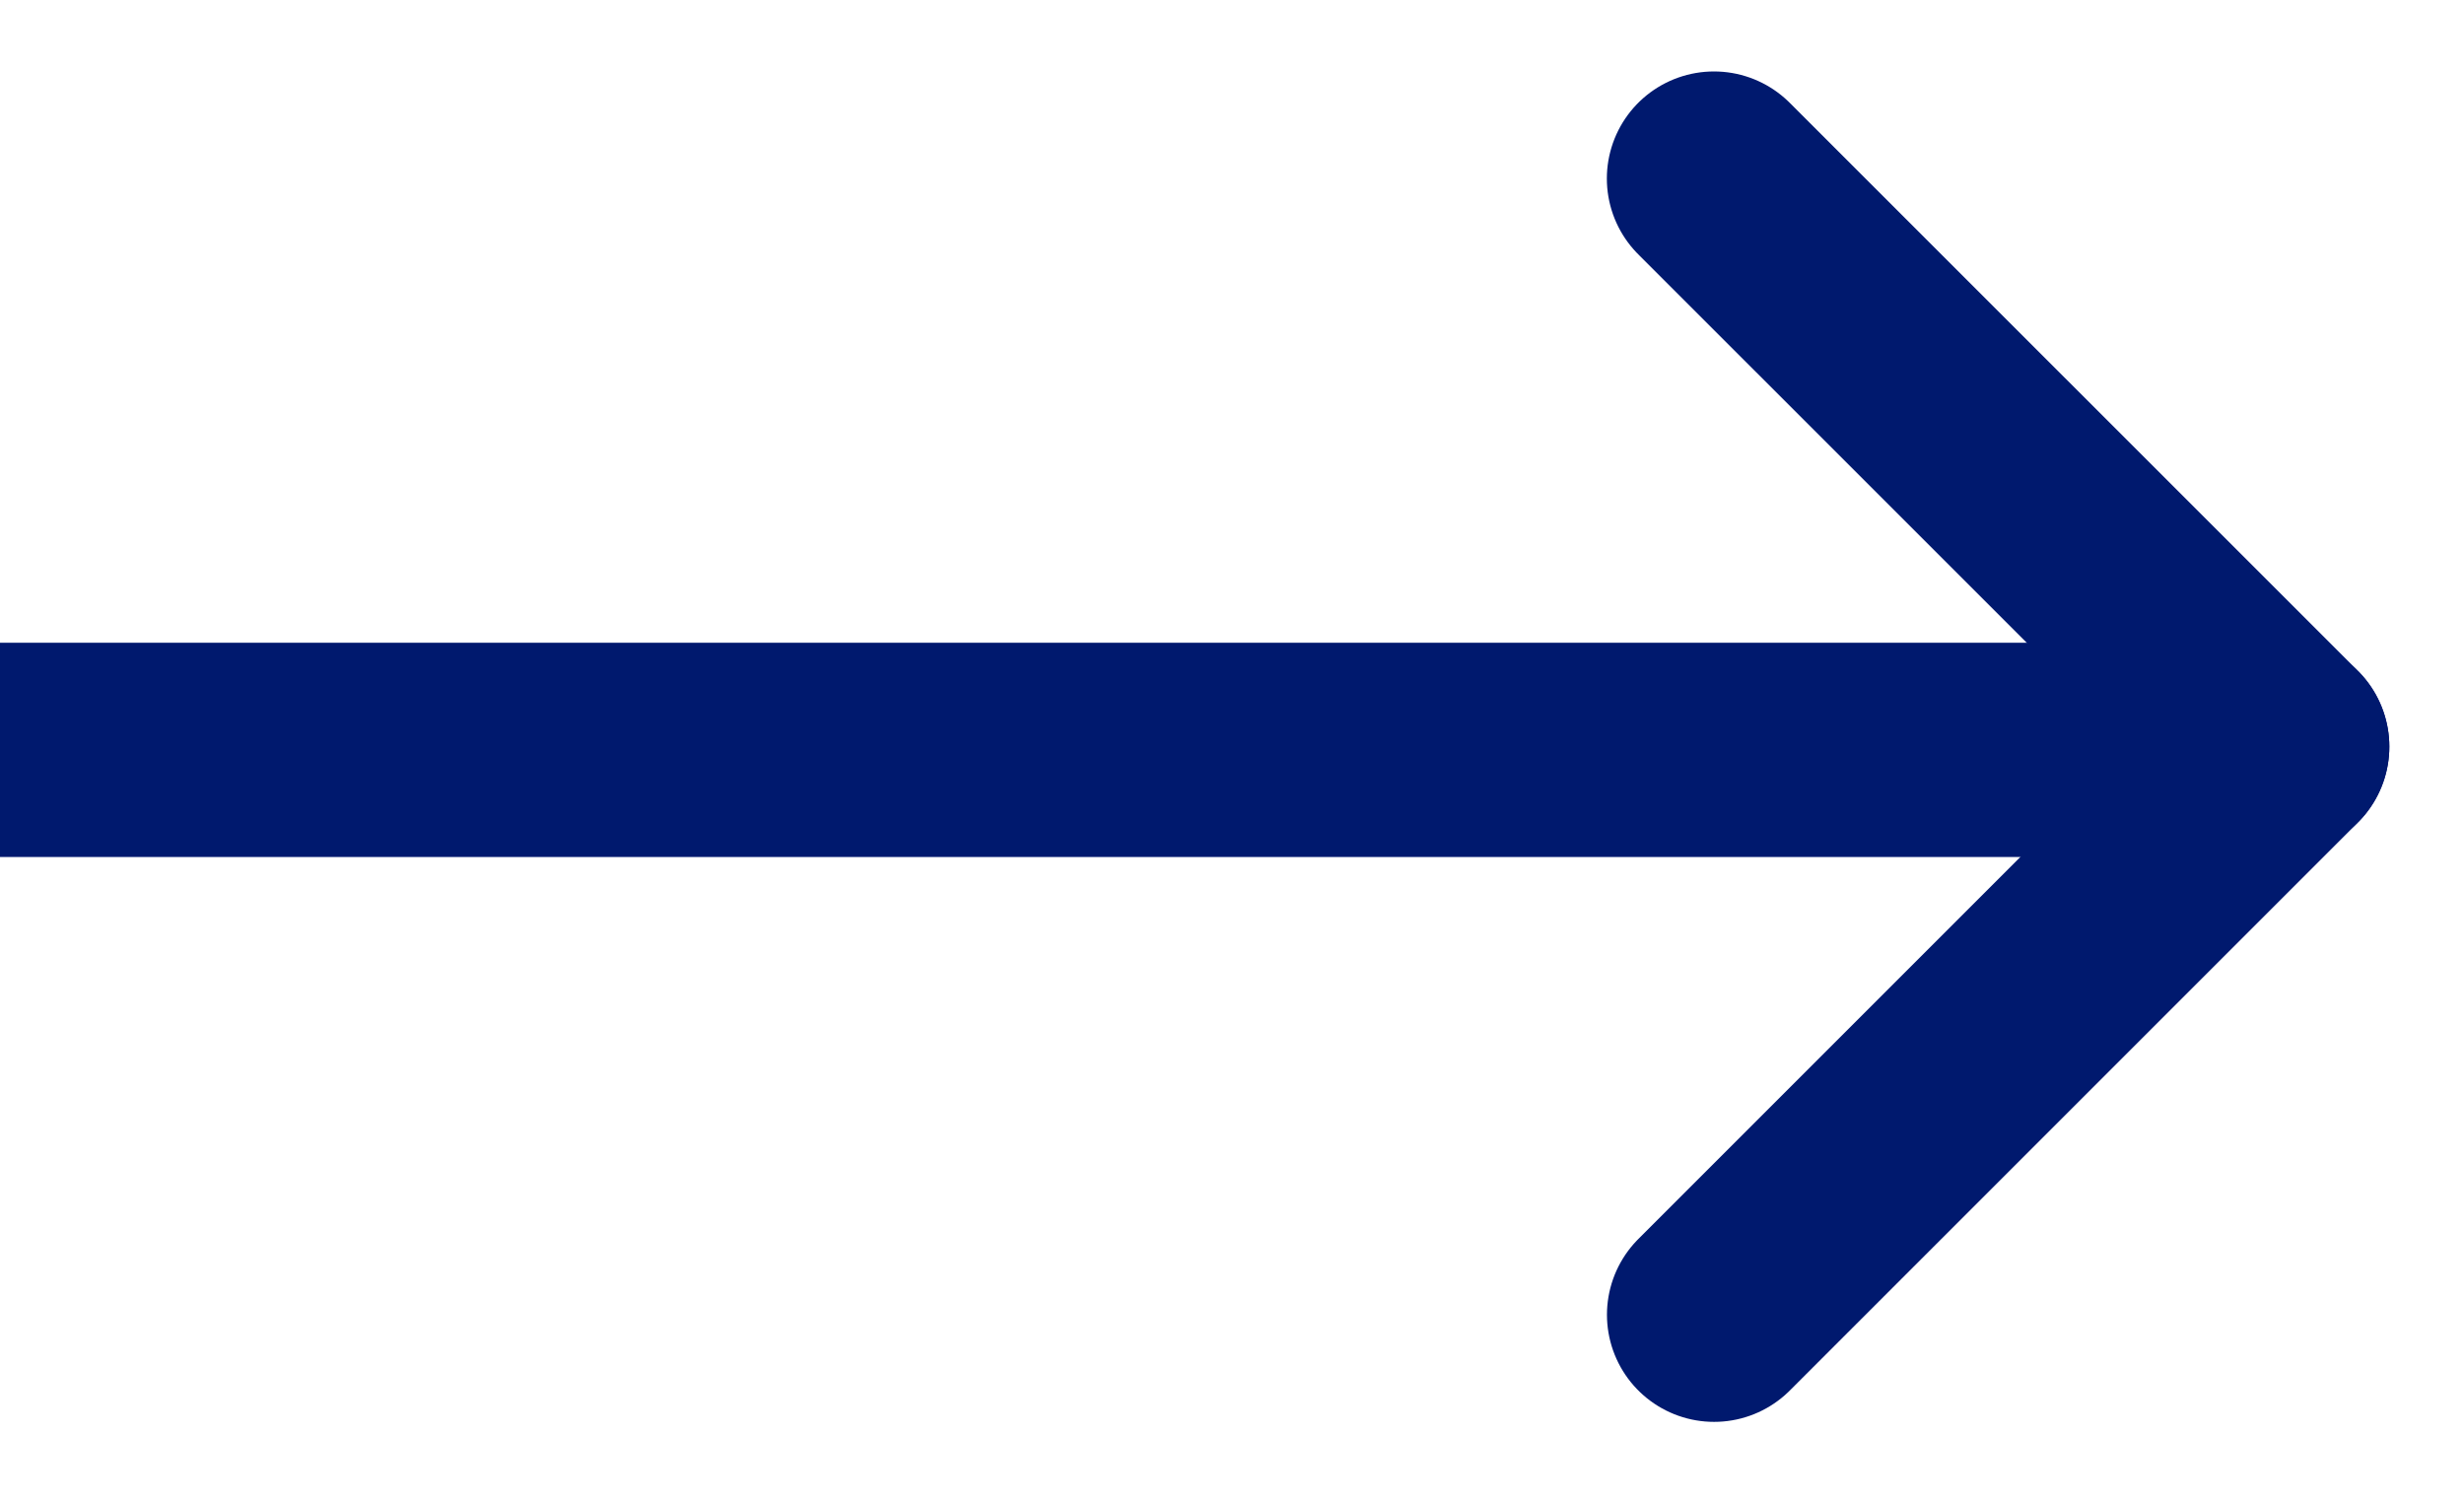
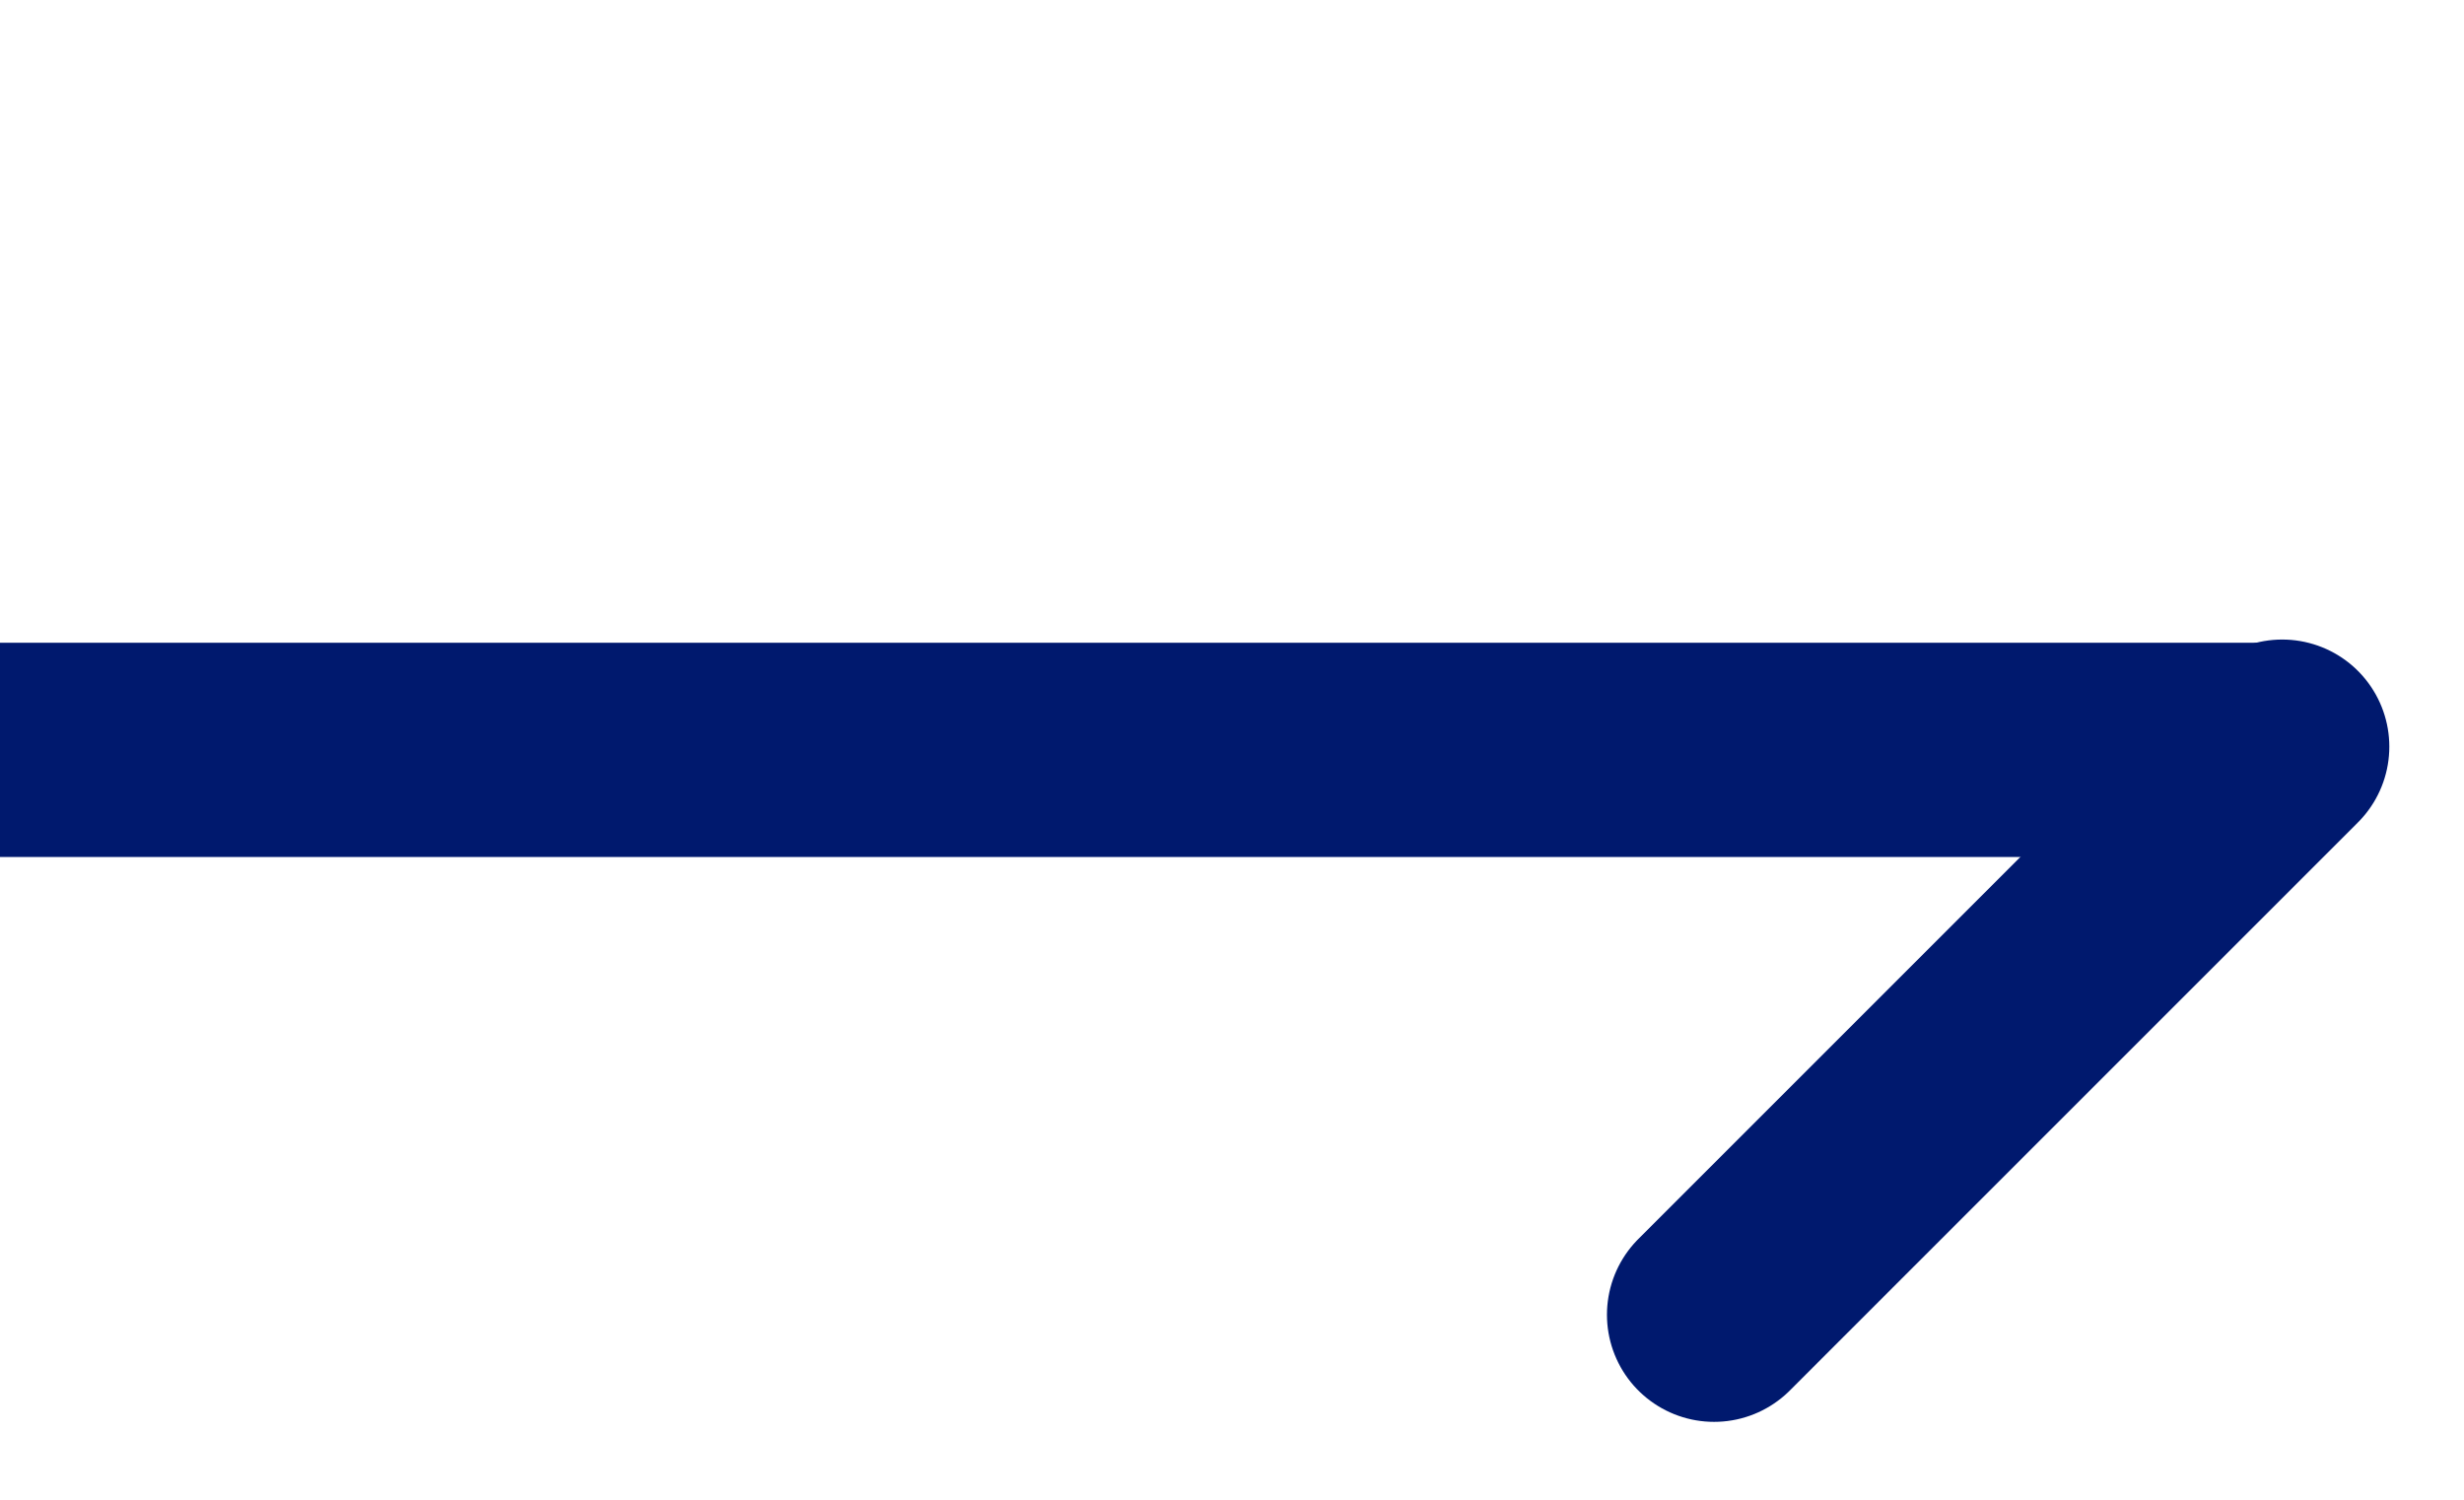
<svg xmlns="http://www.w3.org/2000/svg" width="23" height="14" viewBox="0 0 23 14" fill="none">
-   <path d="M15.999 1.667L21.303 6.97" stroke="#00196E" stroke-width="2" stroke-linecap="round" />
  <path d="M16 12.273L21.303 6.97" stroke="#00196E" stroke-width="2" stroke-linecap="round" />
  <path d="M0 7H21.333" stroke="#00196E" stroke-width="2" />
</svg>